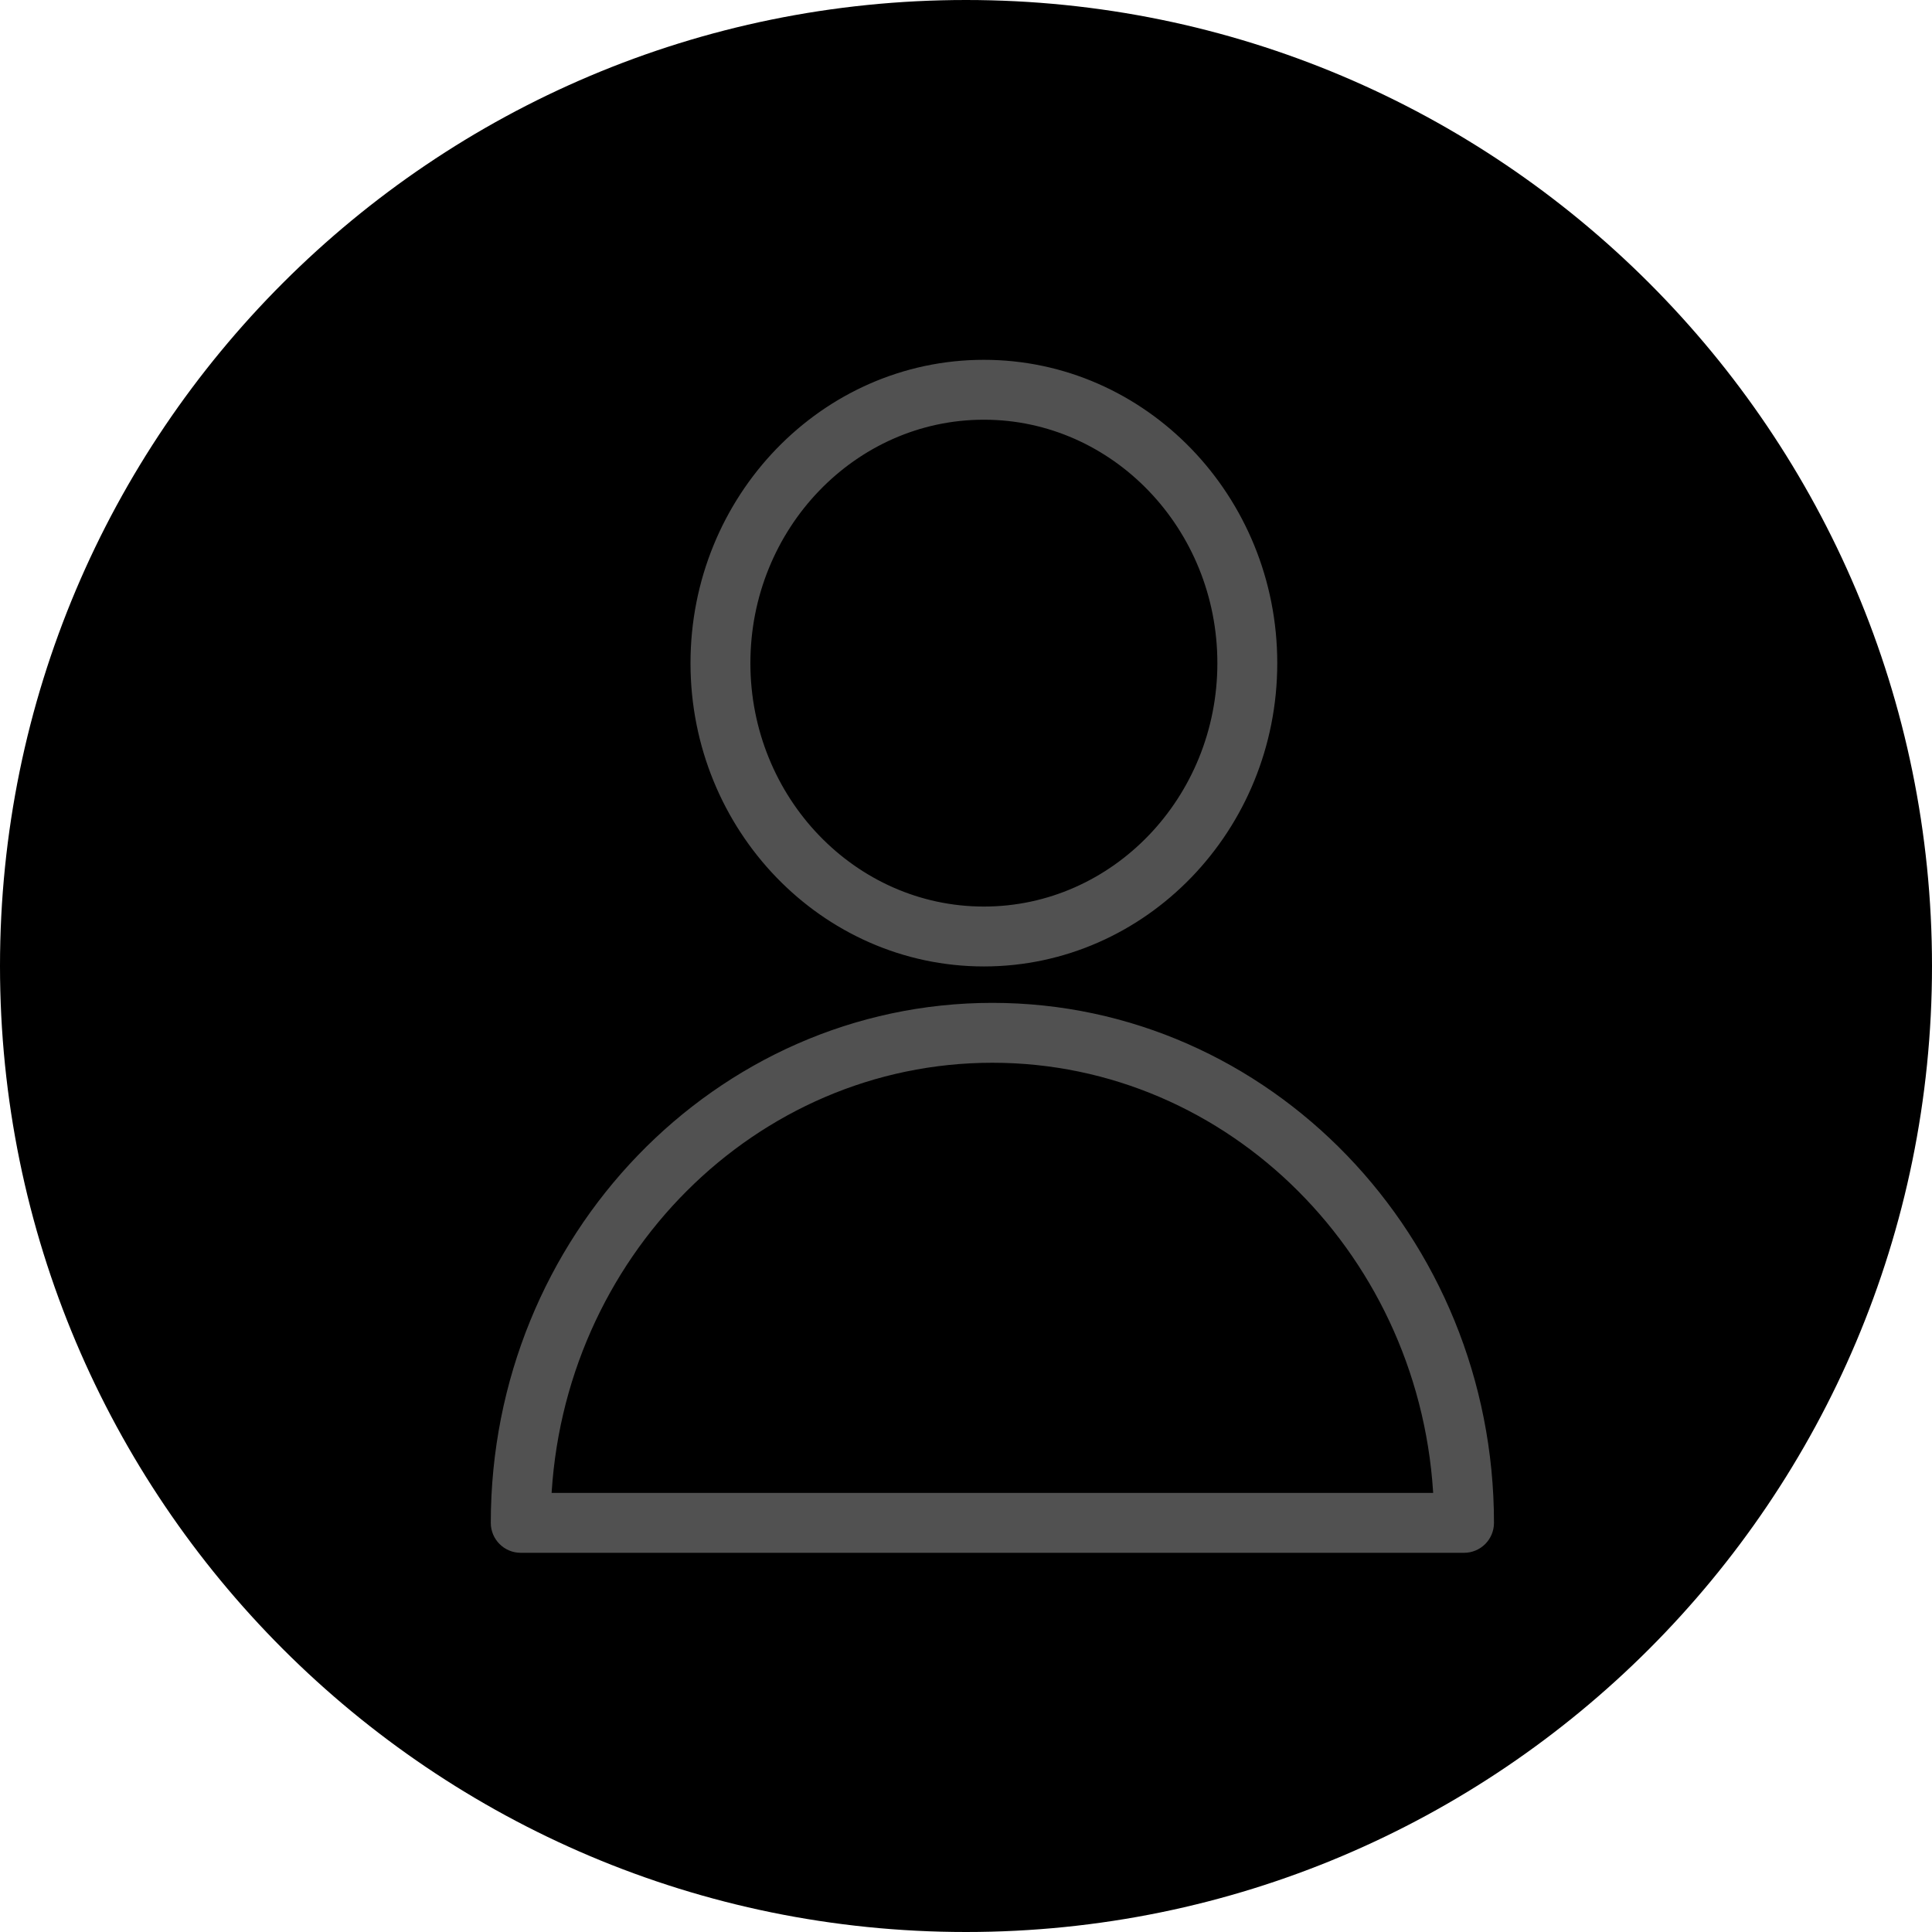
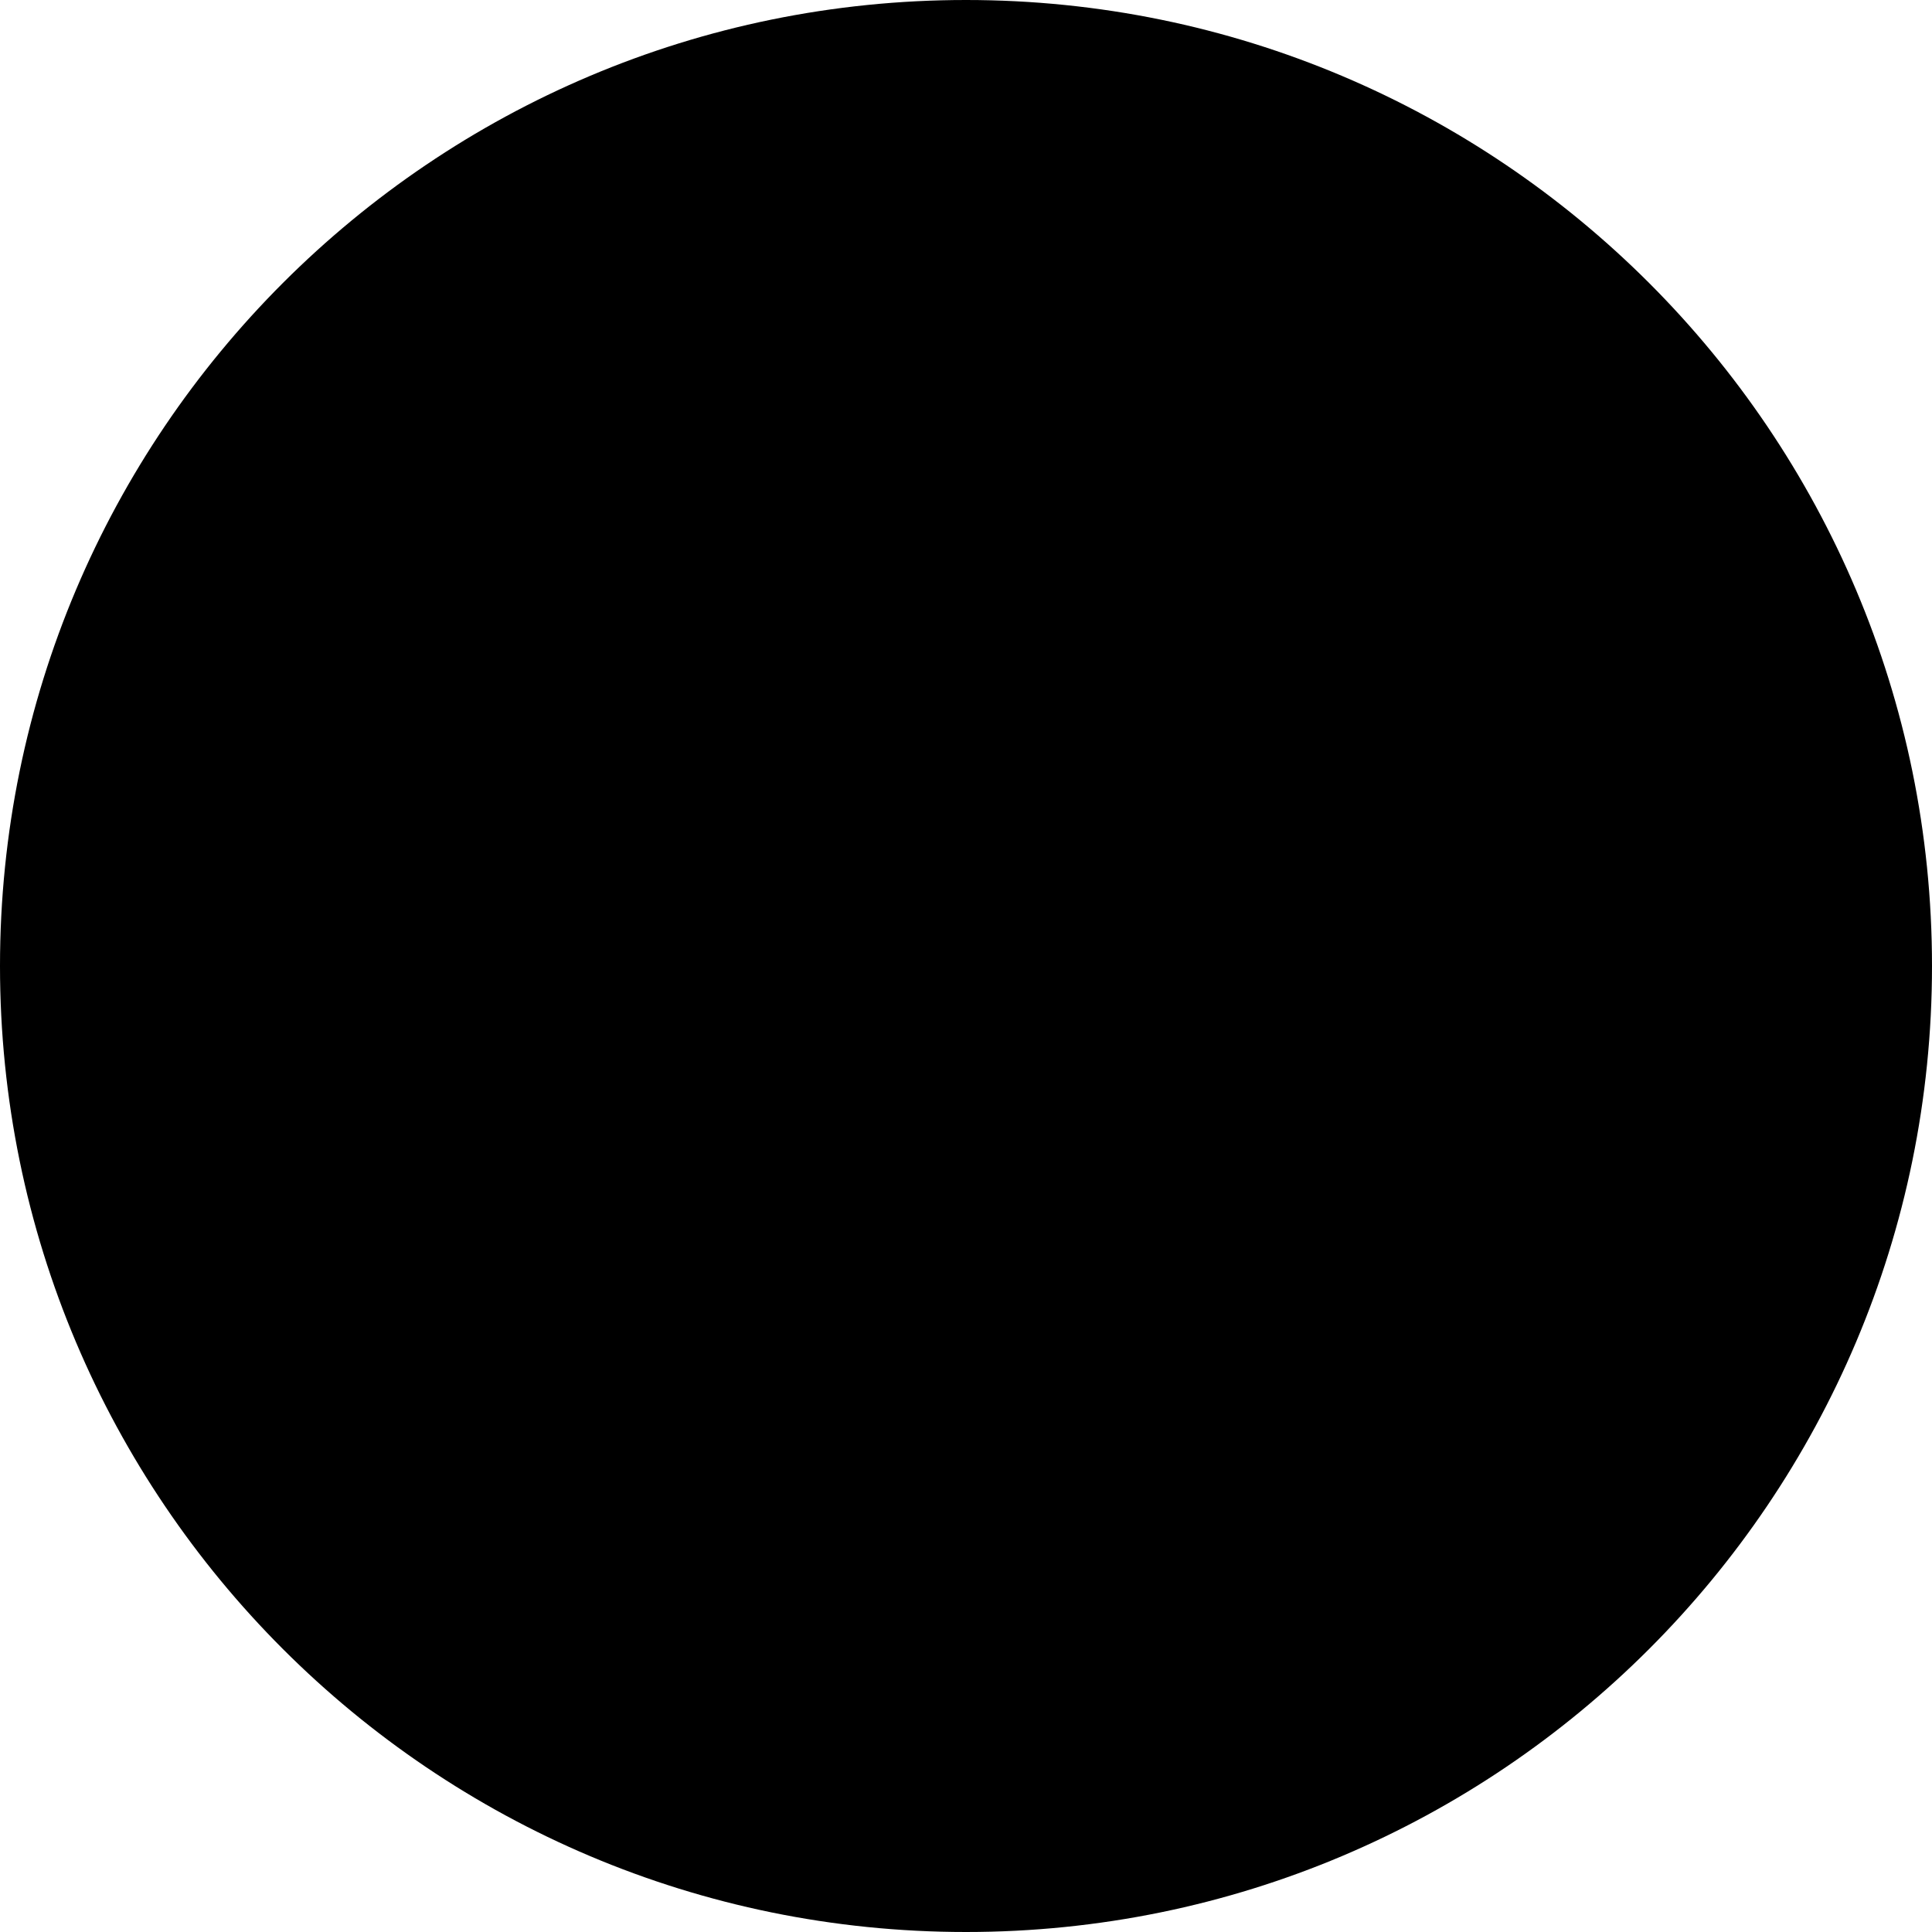
<svg xmlns="http://www.w3.org/2000/svg" viewBox="0 0 100.00 100.00" data-guides="{&quot;vertical&quot;:[],&quot;horizontal&quot;:[]}">
  <defs>
    <linearGradient id="tSvgGradientbf3cb284cb" x1="32.18" x2="67.82" y1="3.28" y2="96.72" gradientUnits="userSpaceOnUse">
      <stop offset="0" stop-color="hsl(23.4,100%,64.31%)" stop-opacity="1" />
      <stop offset="1" stop-color="hsl(19.044,100%,59.22%)" stop-opacity="1" />
    </linearGradient>
  </defs>
  <path color="rgb(51, 51, 51)" fill-rule="evenodd" fill="url(#tSvgGradientbf3cb284cb)" x="0" y="0" width="100" height="100" rx="50" ry="50" id="tSvgdd78826488" title="Rectangle 4" fill-opacity="1" stroke="none" stroke-opacity="1" d="M0 50C0 22.386 22.386 0 50 0H50C77.614 0 100 22.386 100 50H100C100 77.614 77.614 100 50 100H50C22.386 100 0 77.614 0 50Z" style="transform-origin: 50px 50px;" />
-   <path fill="#515151" stroke="#515151" fill-opacity="1" stroke-width="1" stroke-opacity="1" color="rgb(51, 51, 51)" fill-rule="evenodd" id="tSvg17f29fd0a19" title="Path 6" d="M51.366 52.408C37.326 52.408 25.903 64.258 25.903 78.823C25.903 79.403 26.373 79.873 26.953 79.873C43.228 79.873 59.503 79.873 75.778 79.873C76.358 79.873 76.828 79.403 76.828 78.823C76.828 64.258 65.406 52.408 51.366 52.408ZM28.025 77.773C28.555 64.851 38.822 54.508 51.366 54.508C63.91 54.508 74.177 64.851 74.707 77.773C59.146 77.773 43.586 77.773 28.025 77.773ZM50.926 49.523C59.024 49.523 65.611 42.705 65.611 34.324C65.611 25.942 59.024 19.124 50.926 19.124C42.828 19.124 36.24 25.943 36.24 34.324C36.24 42.704 42.828 49.523 50.926 49.523ZM50.926 21.224C57.866 21.224 63.511 27.101 63.511 34.324C63.511 41.546 57.866 47.423 50.926 47.423C43.986 47.423 38.34 41.546 38.34 34.324C38.34 27.101 43.986 21.224 50.926 21.224Z" />
</svg>